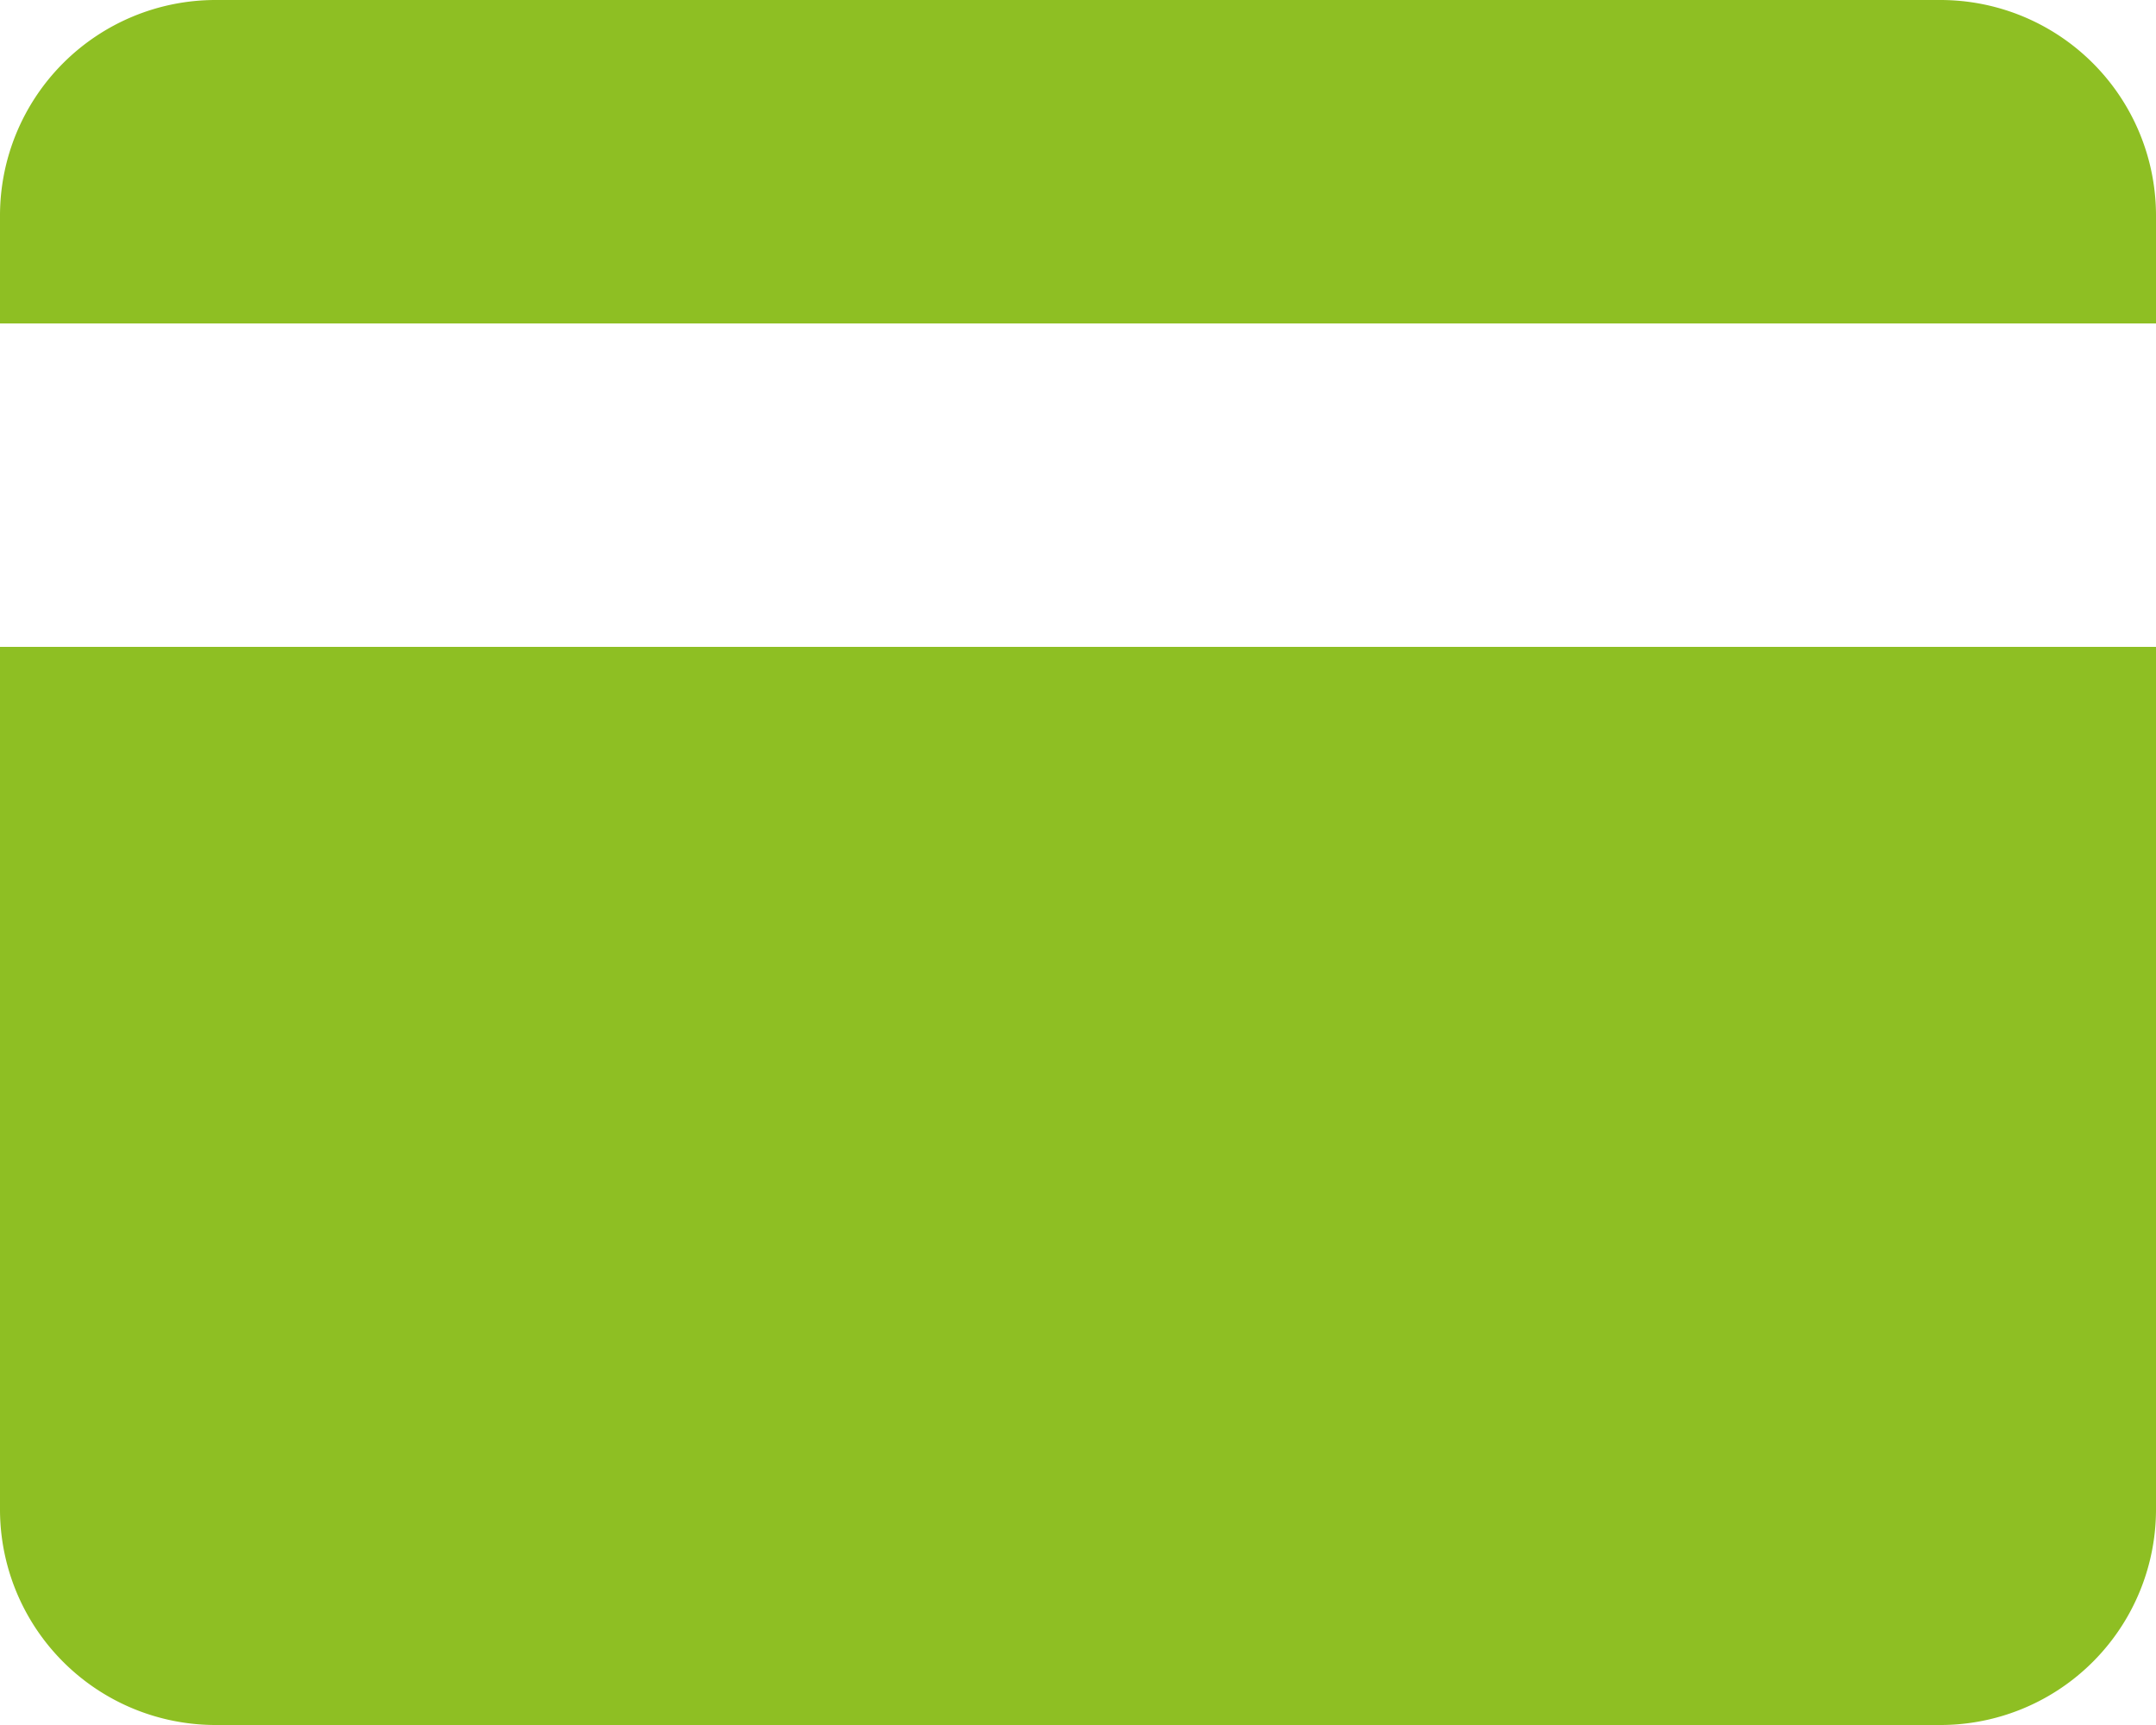
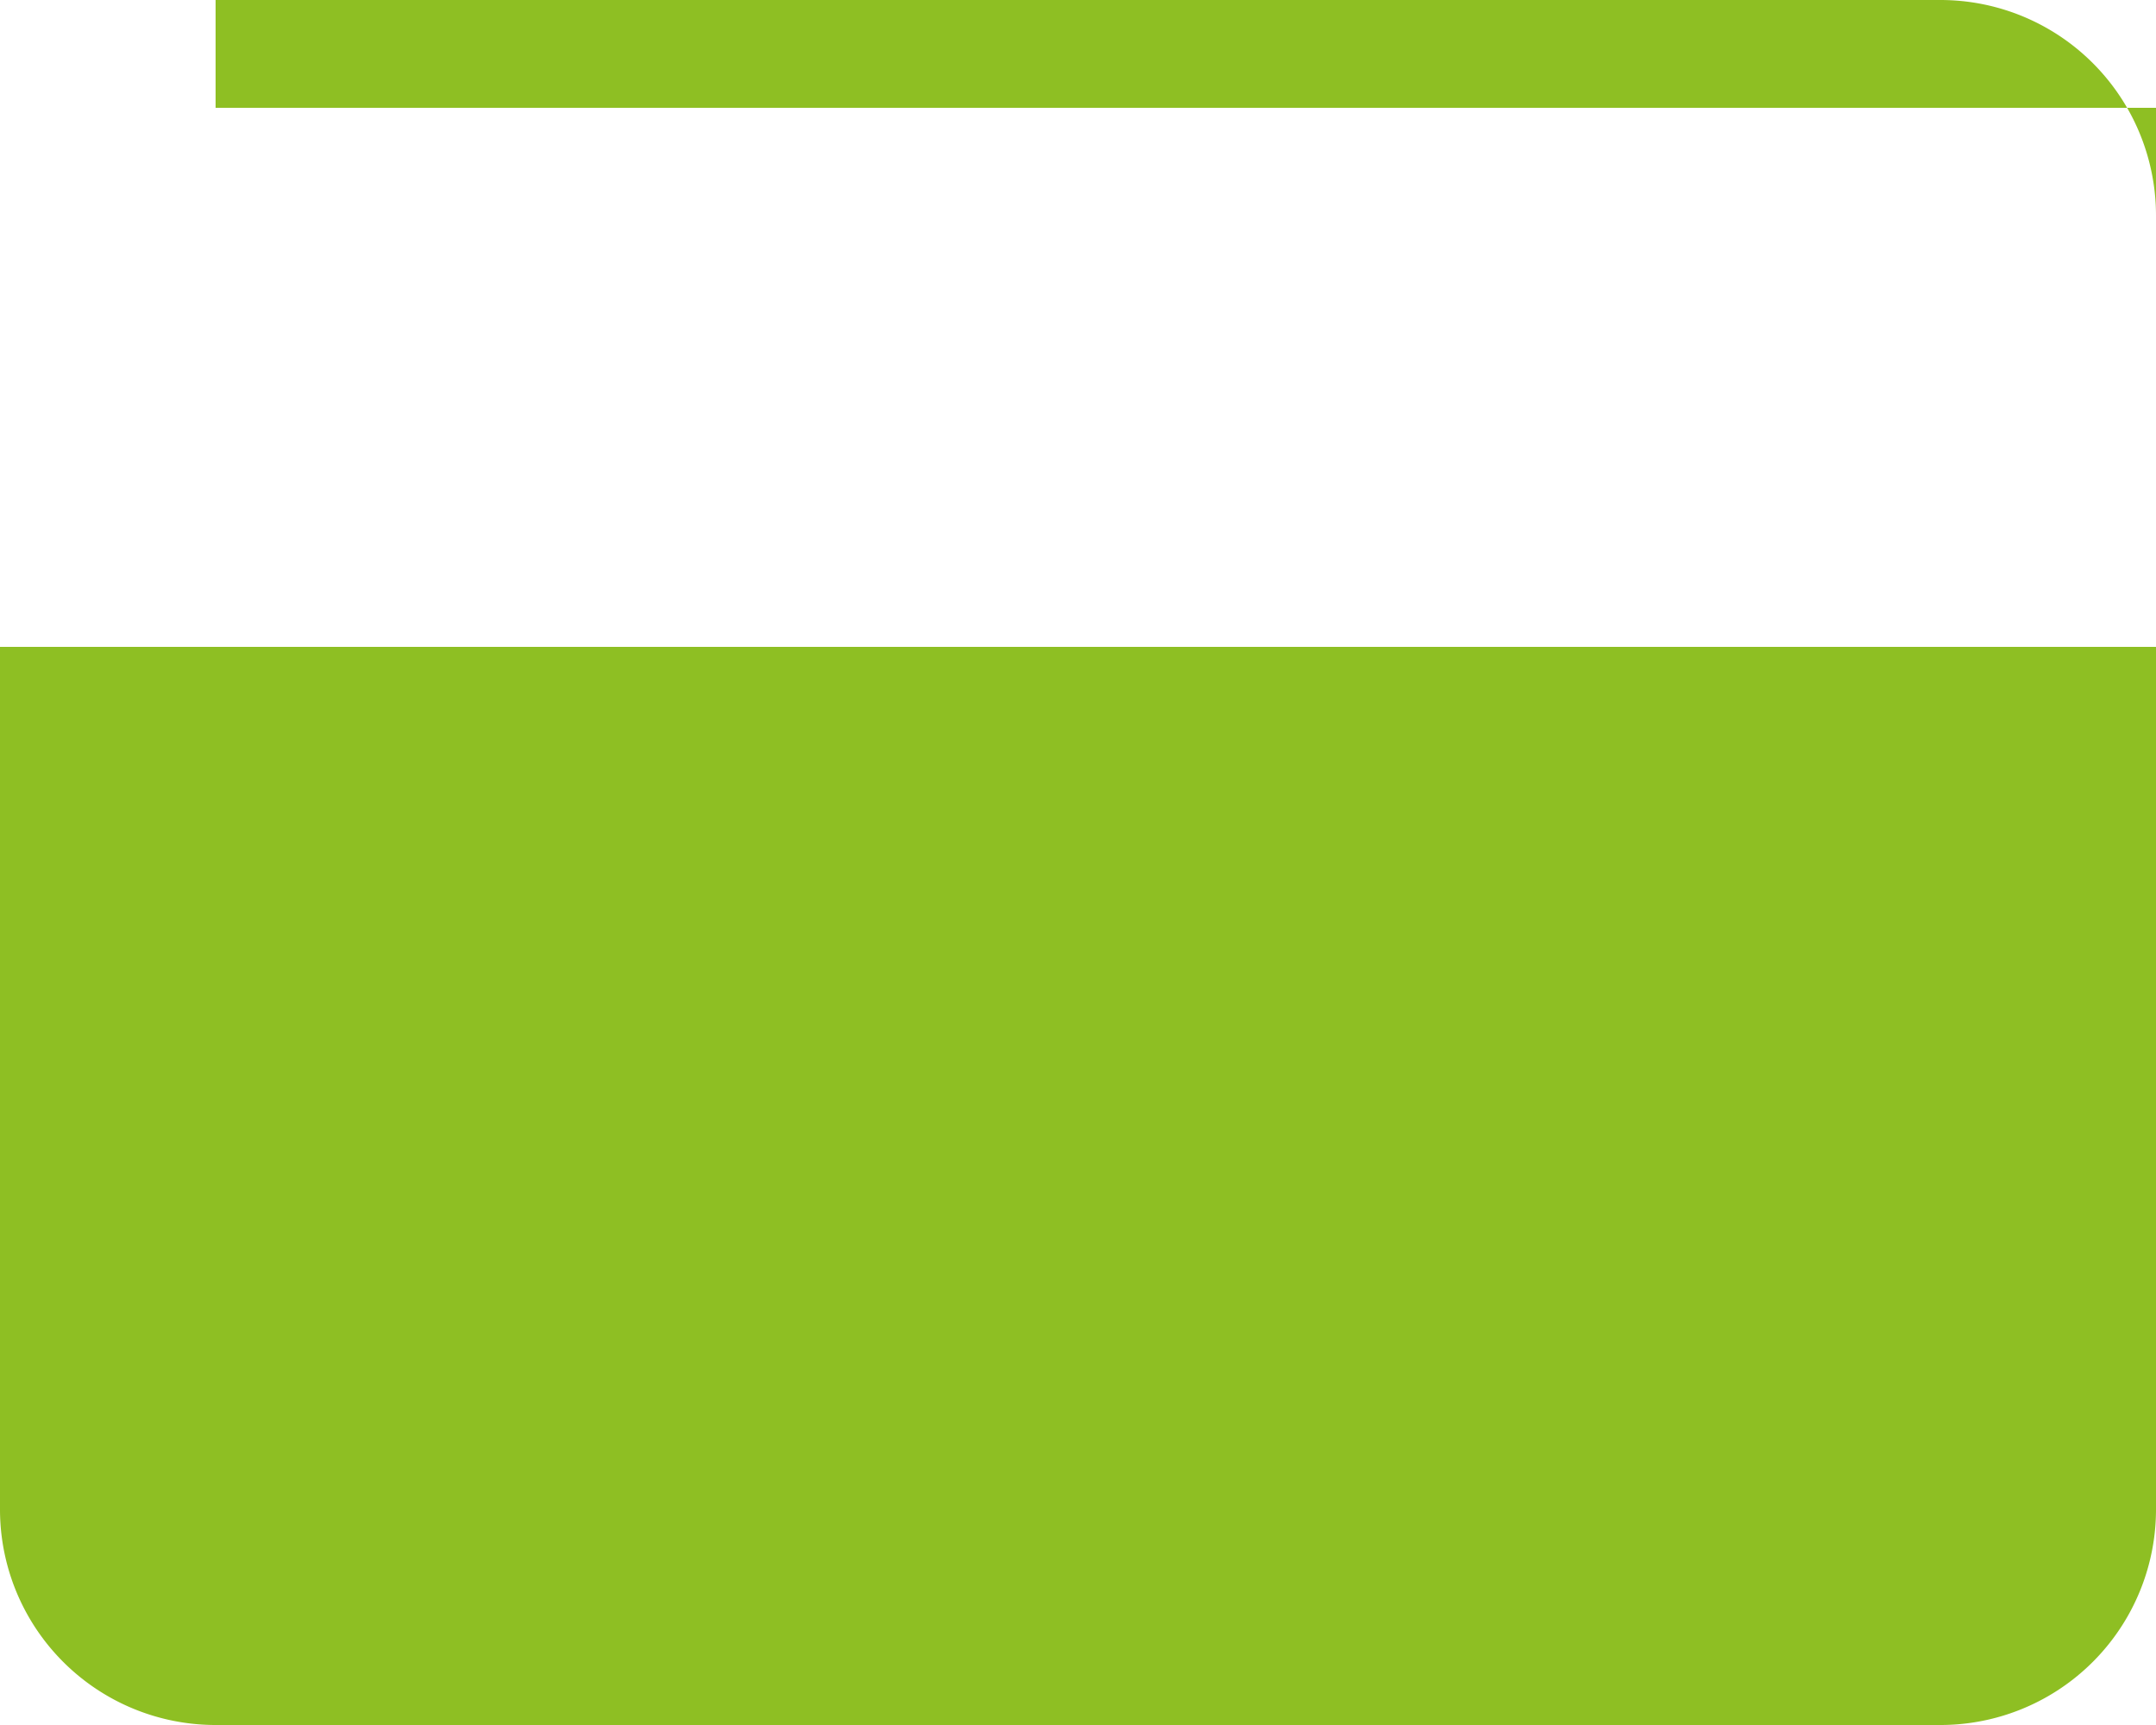
<svg xmlns="http://www.w3.org/2000/svg" width="50" height="40" viewBox="0 0 50 40">
-   <path id="icons8-credit_card" d="M7,4A5,5,0,0,0,2,9v2.5H52V9a5,5,0,0,0-5-5ZM2,19V39a5,5,0,0,0,5,5H47a5,5,0,0,0,5-5V19Z" transform="translate(-2 -4)" fill="#8ebf23" />
+   <path id="icons8-credit_card" d="M7,4v2.5H52V9a5,5,0,0,0-5-5ZM2,19V39a5,5,0,0,0,5,5H47a5,5,0,0,0,5-5V19Z" transform="translate(-2 -4)" fill="#8ebf23" />
</svg>